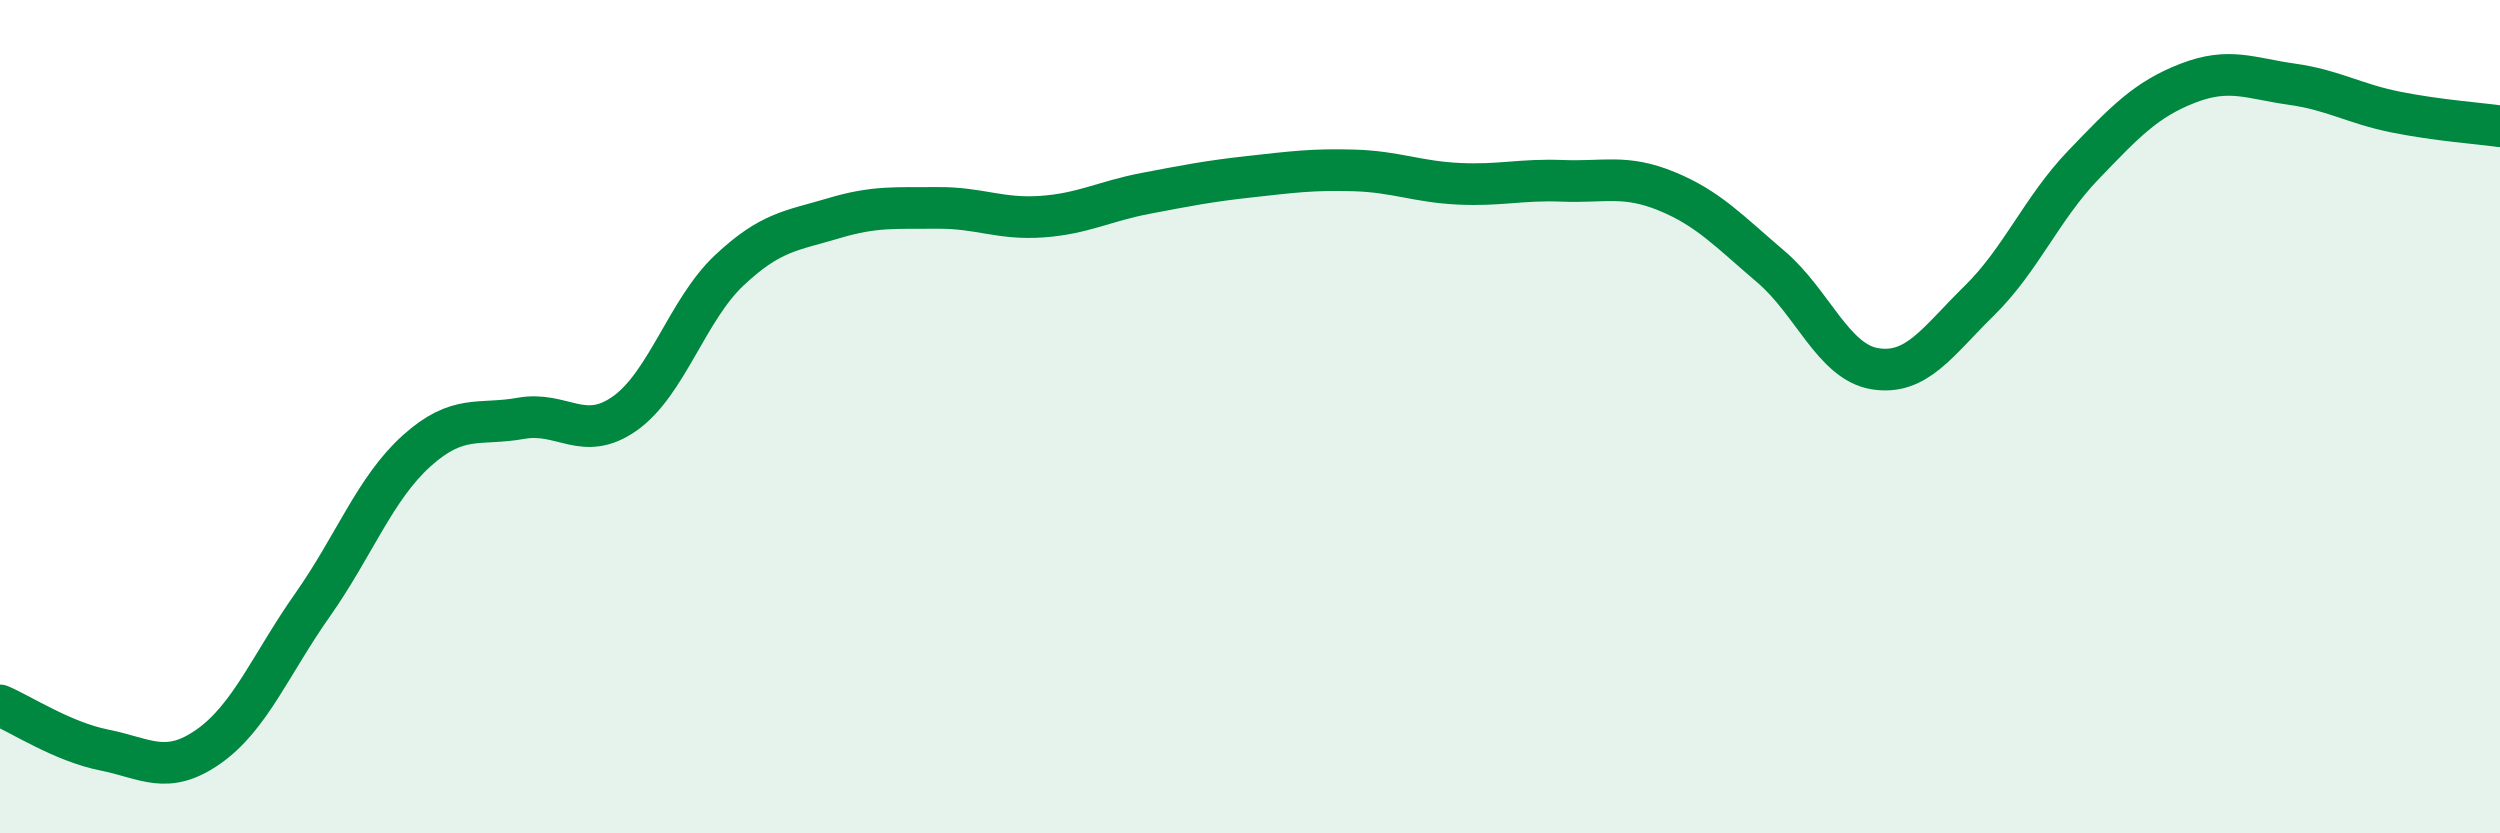
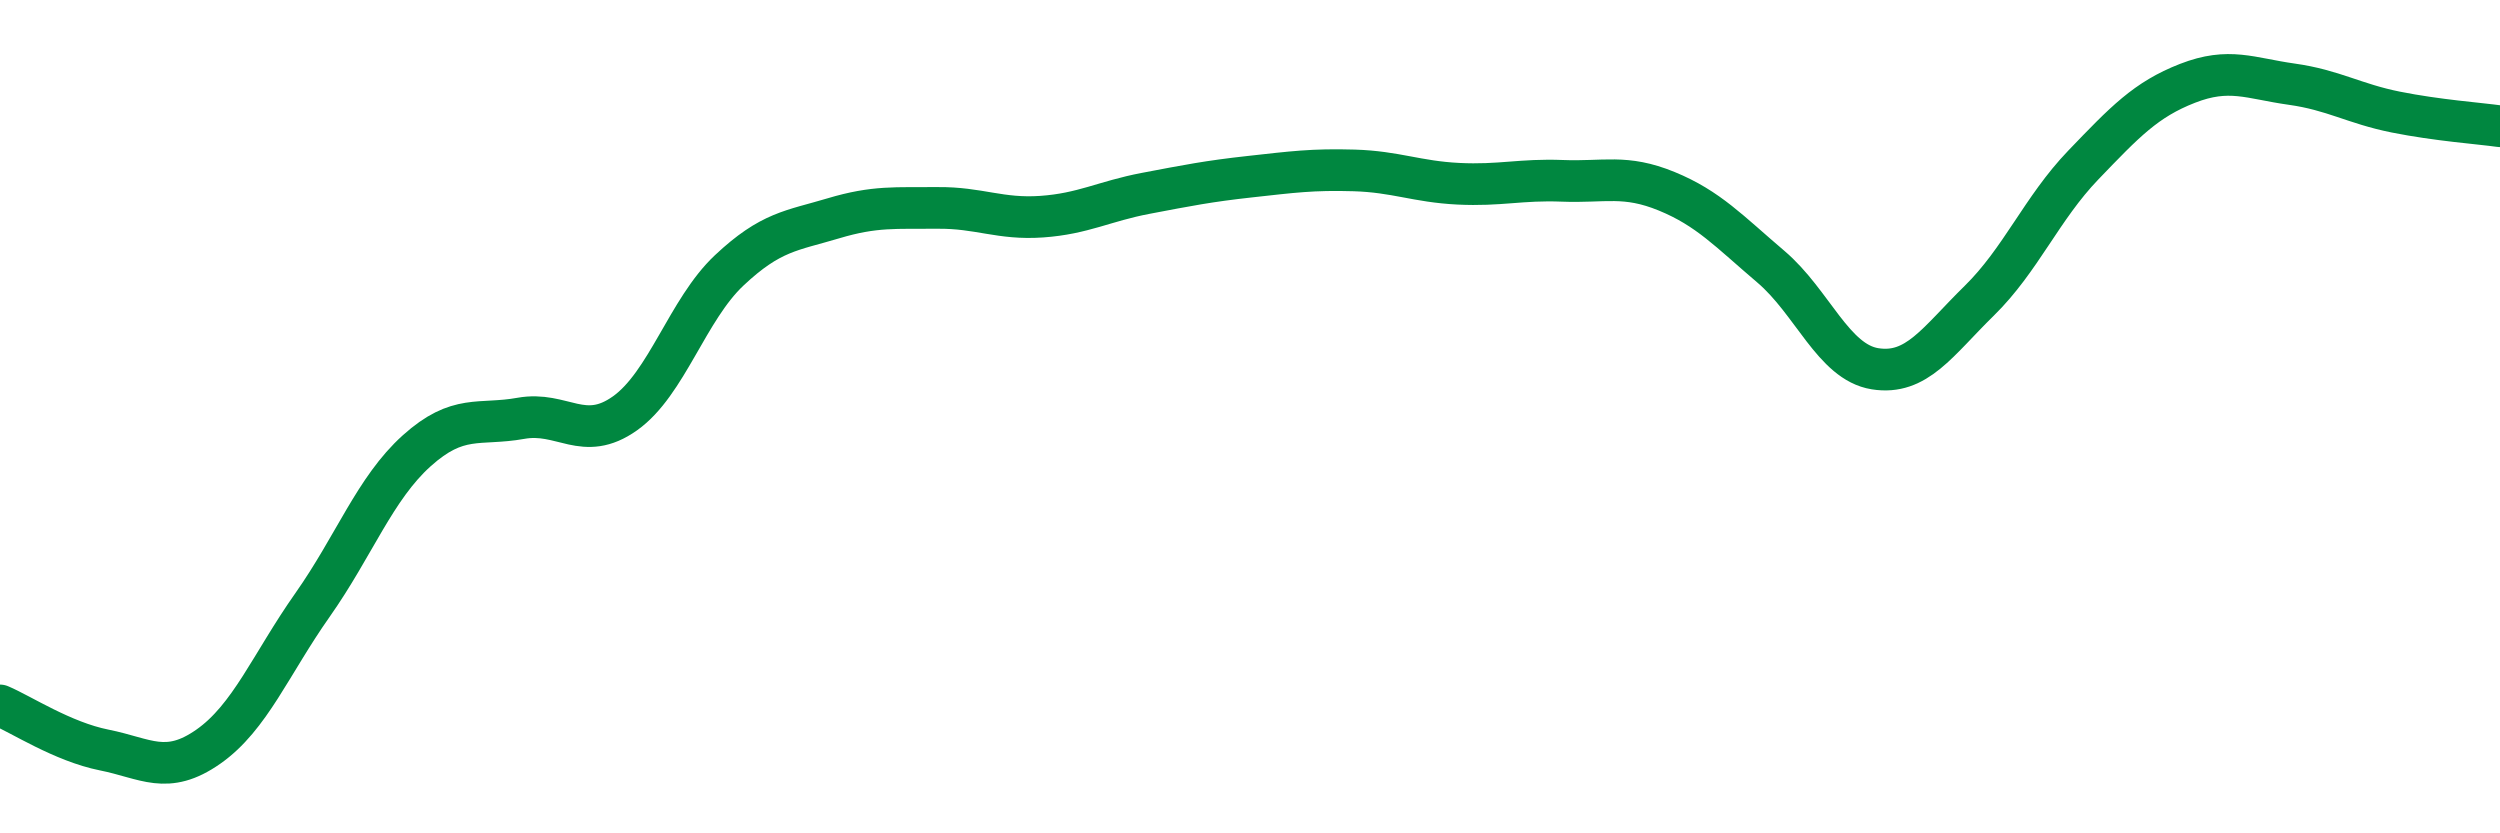
<svg xmlns="http://www.w3.org/2000/svg" width="60" height="20" viewBox="0 0 60 20">
-   <path d="M 0,16.93 C 0.5,17.14 1.5,17.8 2.5,18 C 3.5,18.2 4,18.62 5,17.92 C 6,17.22 6.5,15.94 7.5,14.52 C 8.5,13.1 9,11.72 10,10.82 C 11,9.92 11.5,10.22 12.5,10.04 C 13.5,9.86 14,10.63 15,9.92 C 16,9.21 16.5,7.43 17.5,6.49 C 18.5,5.55 19,5.54 20,5.24 C 21,4.94 21.5,5 22.5,4.99 C 23.5,4.98 24,5.27 25,5.2 C 26,5.13 26.5,4.83 27.5,4.64 C 28.5,4.45 29,4.35 30,4.24 C 31,4.13 31.5,4.06 32.5,4.09 C 33.5,4.12 34,4.36 35,4.41 C 36,4.46 36.5,4.3 37.5,4.34 C 38.5,4.38 39,4.18 40,4.59 C 41,5 41.5,5.55 42.5,6.4 C 43.5,7.25 44,8.69 45,8.85 C 46,9.01 46.5,8.2 47.5,7.22 C 48.5,6.24 49,5 50,3.96 C 51,2.92 51.5,2.39 52.5,2 C 53.5,1.61 54,1.88 55,2.02 C 56,2.16 56.5,2.49 57.5,2.69 C 58.5,2.89 59.5,2.96 60,3.03L60 20L0 20Z" fill="#008740" opacity="0.1" stroke-linecap="round" stroke-linejoin="round" />
  <path d="M 0,16.93 C 0.5,17.14 1.5,17.8 2.5,18 C 3.5,18.2 4,18.62 5,17.92 C 6,17.22 6.5,15.94 7.5,14.52 C 8.5,13.1 9,11.72 10,10.82 C 11,9.92 11.5,10.22 12.5,10.04 C 13.5,9.86 14,10.63 15,9.92 C 16,9.21 16.5,7.43 17.5,6.49 C 18.5,5.55 19,5.54 20,5.24 C 21,4.94 21.5,5 22.5,4.99 C 23.5,4.98 24,5.27 25,5.2 C 26,5.13 26.5,4.83 27.5,4.64 C 28.5,4.45 29,4.35 30,4.24 C 31,4.13 31.5,4.06 32.5,4.09 C 33.5,4.12 34,4.36 35,4.41 C 36,4.46 36.5,4.3 37.5,4.34 C 38.5,4.38 39,4.18 40,4.59 C 41,5 41.5,5.55 42.5,6.4 C 43.5,7.25 44,8.69 45,8.85 C 46,9.01 46.5,8.2 47.5,7.22 C 48.5,6.24 49,5 50,3.96 C 51,2.92 51.5,2.39 52.5,2 C 53.5,1.61 54,1.88 55,2.02 C 56,2.16 56.5,2.49 57.5,2.69 C 58.5,2.89 59.5,2.96 60,3.03" stroke="#008740" stroke-width="1" fill="none" stroke-linecap="round" stroke-linejoin="round" />
</svg>